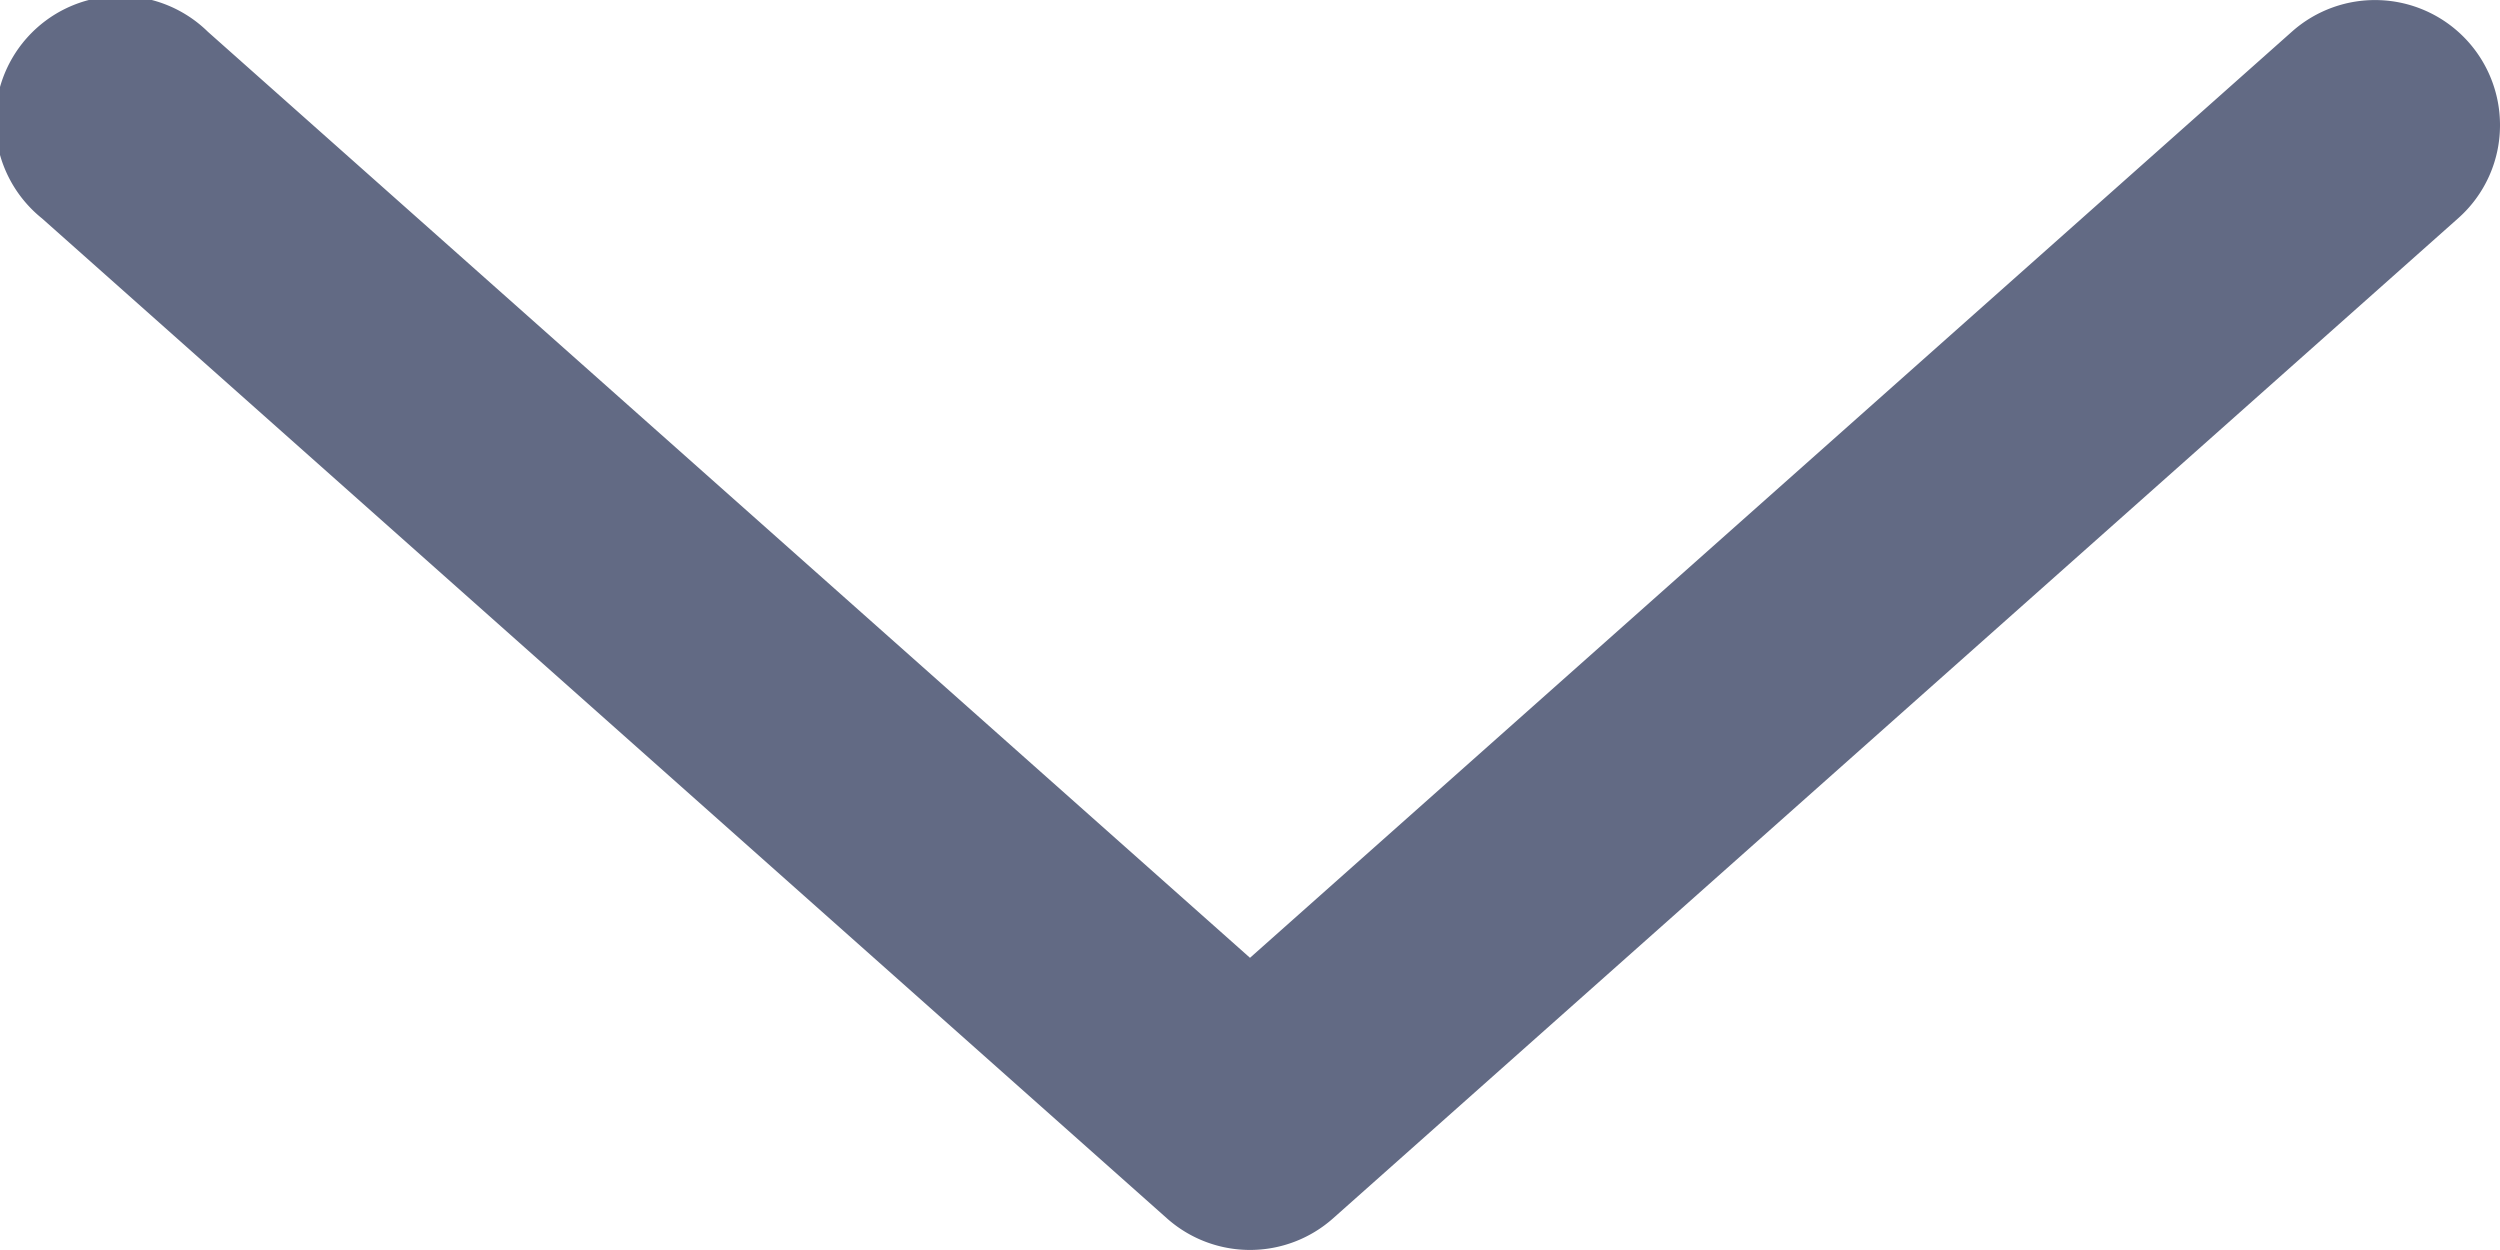
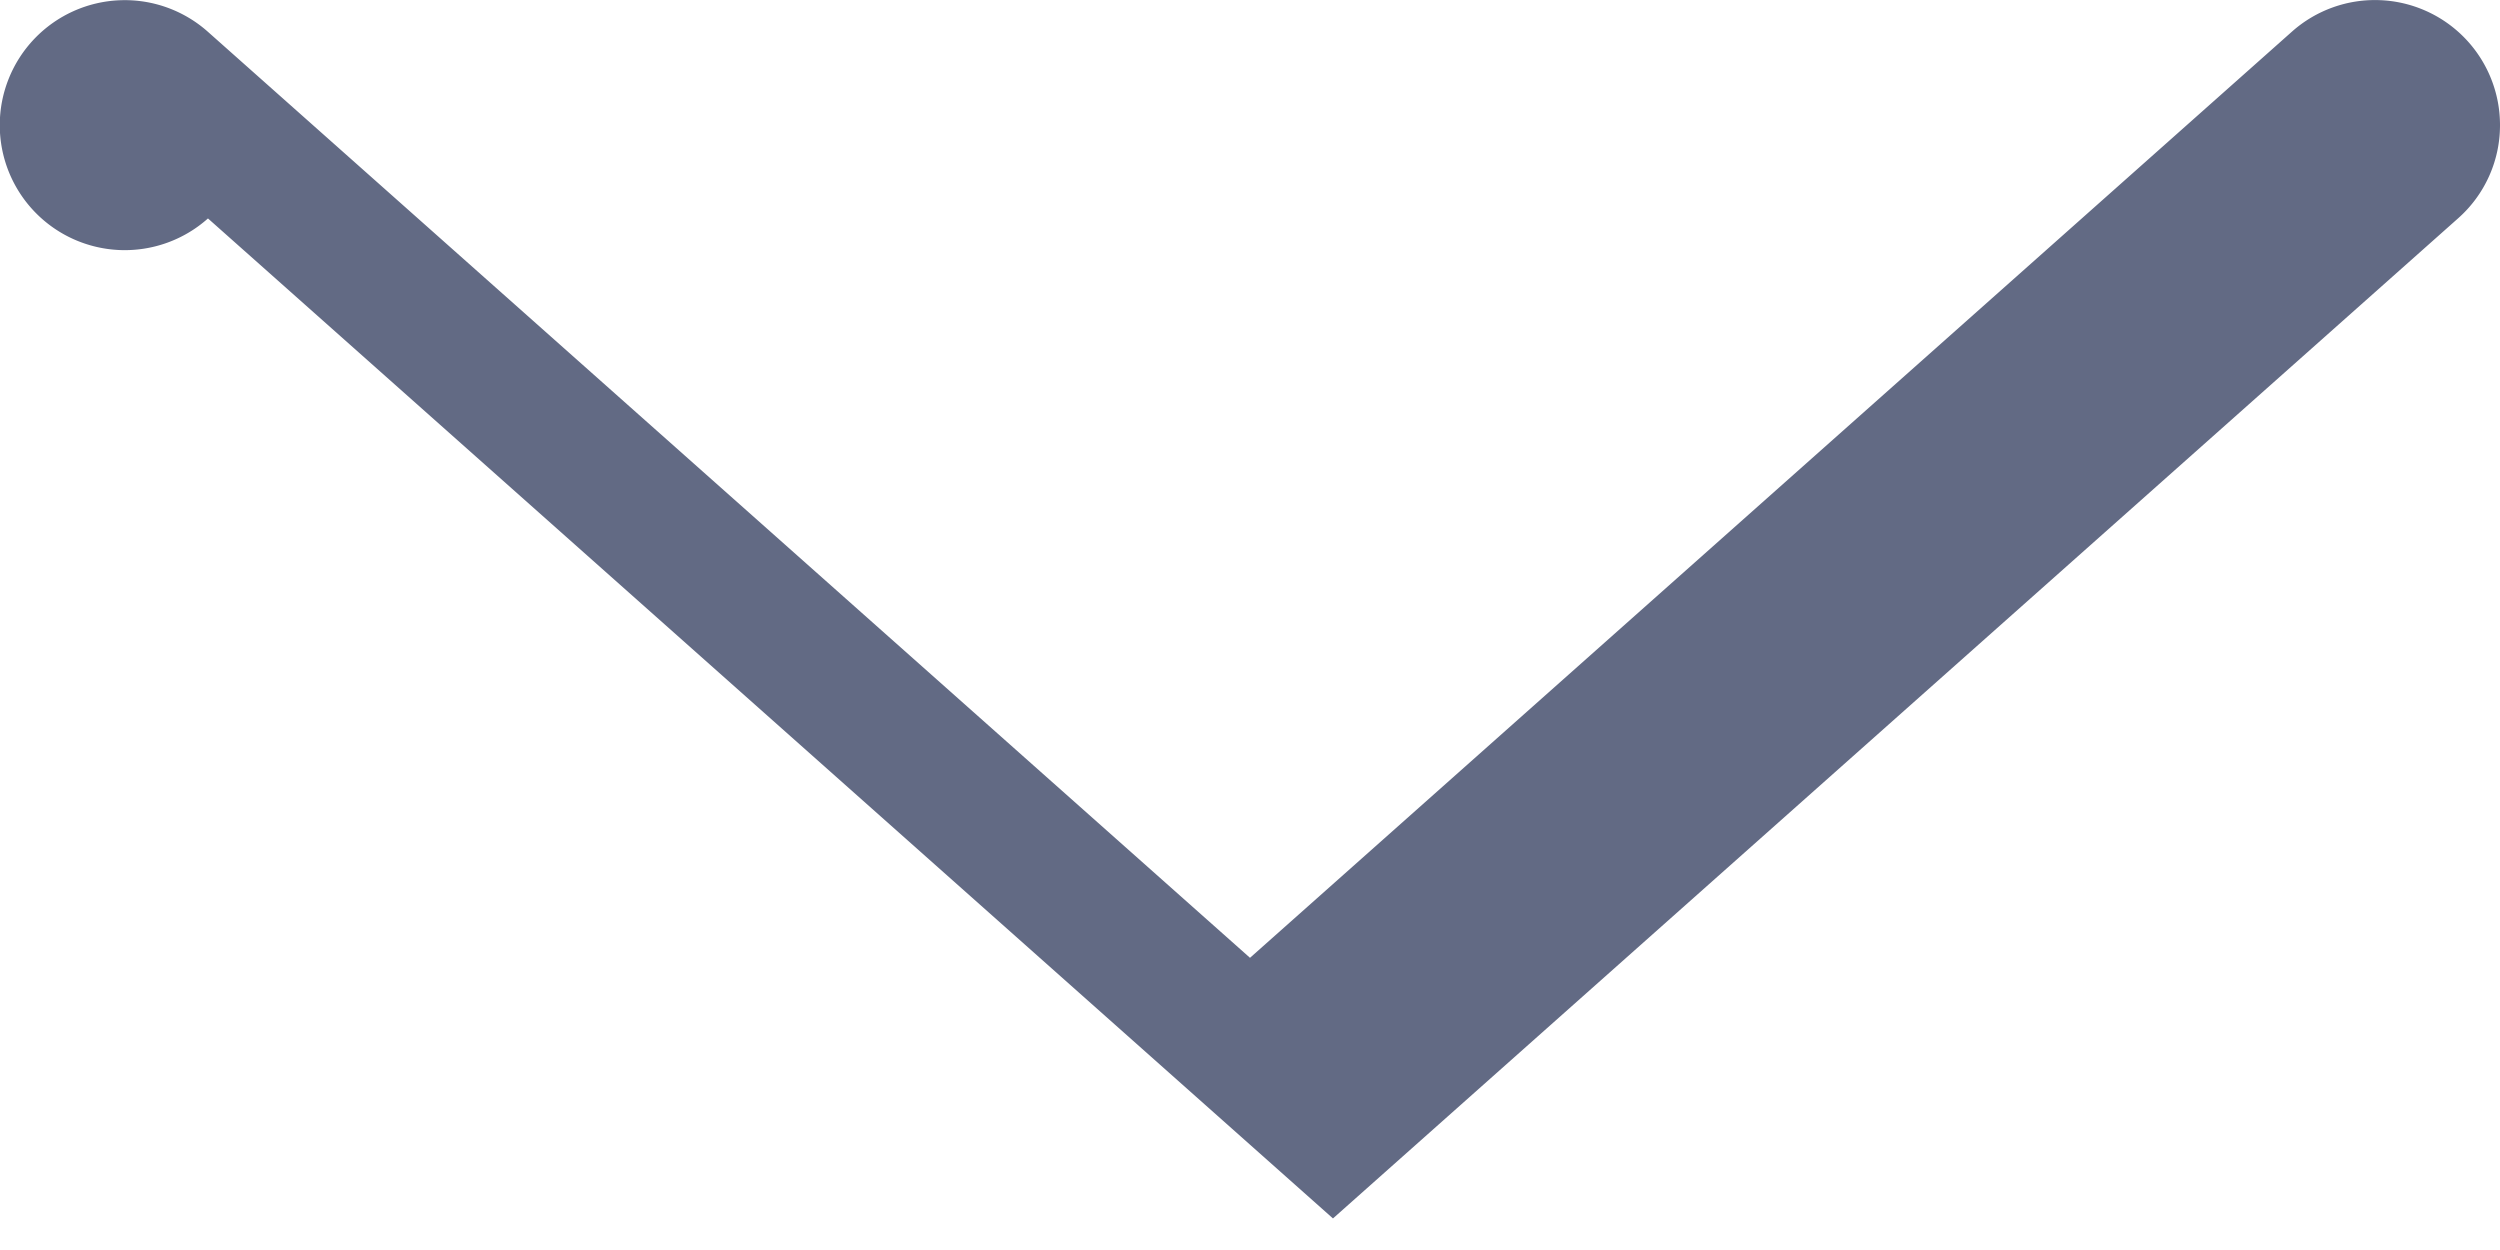
<svg xmlns="http://www.w3.org/2000/svg" width="16" height="8" viewBox="0 0 16 8" version="1.1">
  <g id="Page-1" stroke="none" stroke-width="1" fill="none" fill-rule="evenodd">
    <g id="01_Mobile_HP_A" transform="translate(-305 -2533)" fill="#626A84">
      <g id="arrow_down" transform="translate(305 2533)">
        <g id="mobile-chevron_major_monotone" transform="rotate(-90 4 4)">
-           <path d="M7.2 16a.795.795 0 01-.598-.269l-6.4-7.2a.8.8 0 010-1.062l6.4-7.2A.8.8 0 117.797 1.33L1.87 8l5.928 6.669A.8.8 0 017.2 16" id="Path" fill-rule="nonzero" />
+           <path d="M7.2 16a.795.795 0 01-.598-.269l-6.4-7.2l6.4-7.2A.8.8 0 117.797 1.33L1.87 8l5.928 6.669A.8.8 0 017.2 16" id="Path" fill-rule="nonzero" />
        </g>
      </g>
    </g>
  </g>
</svg>